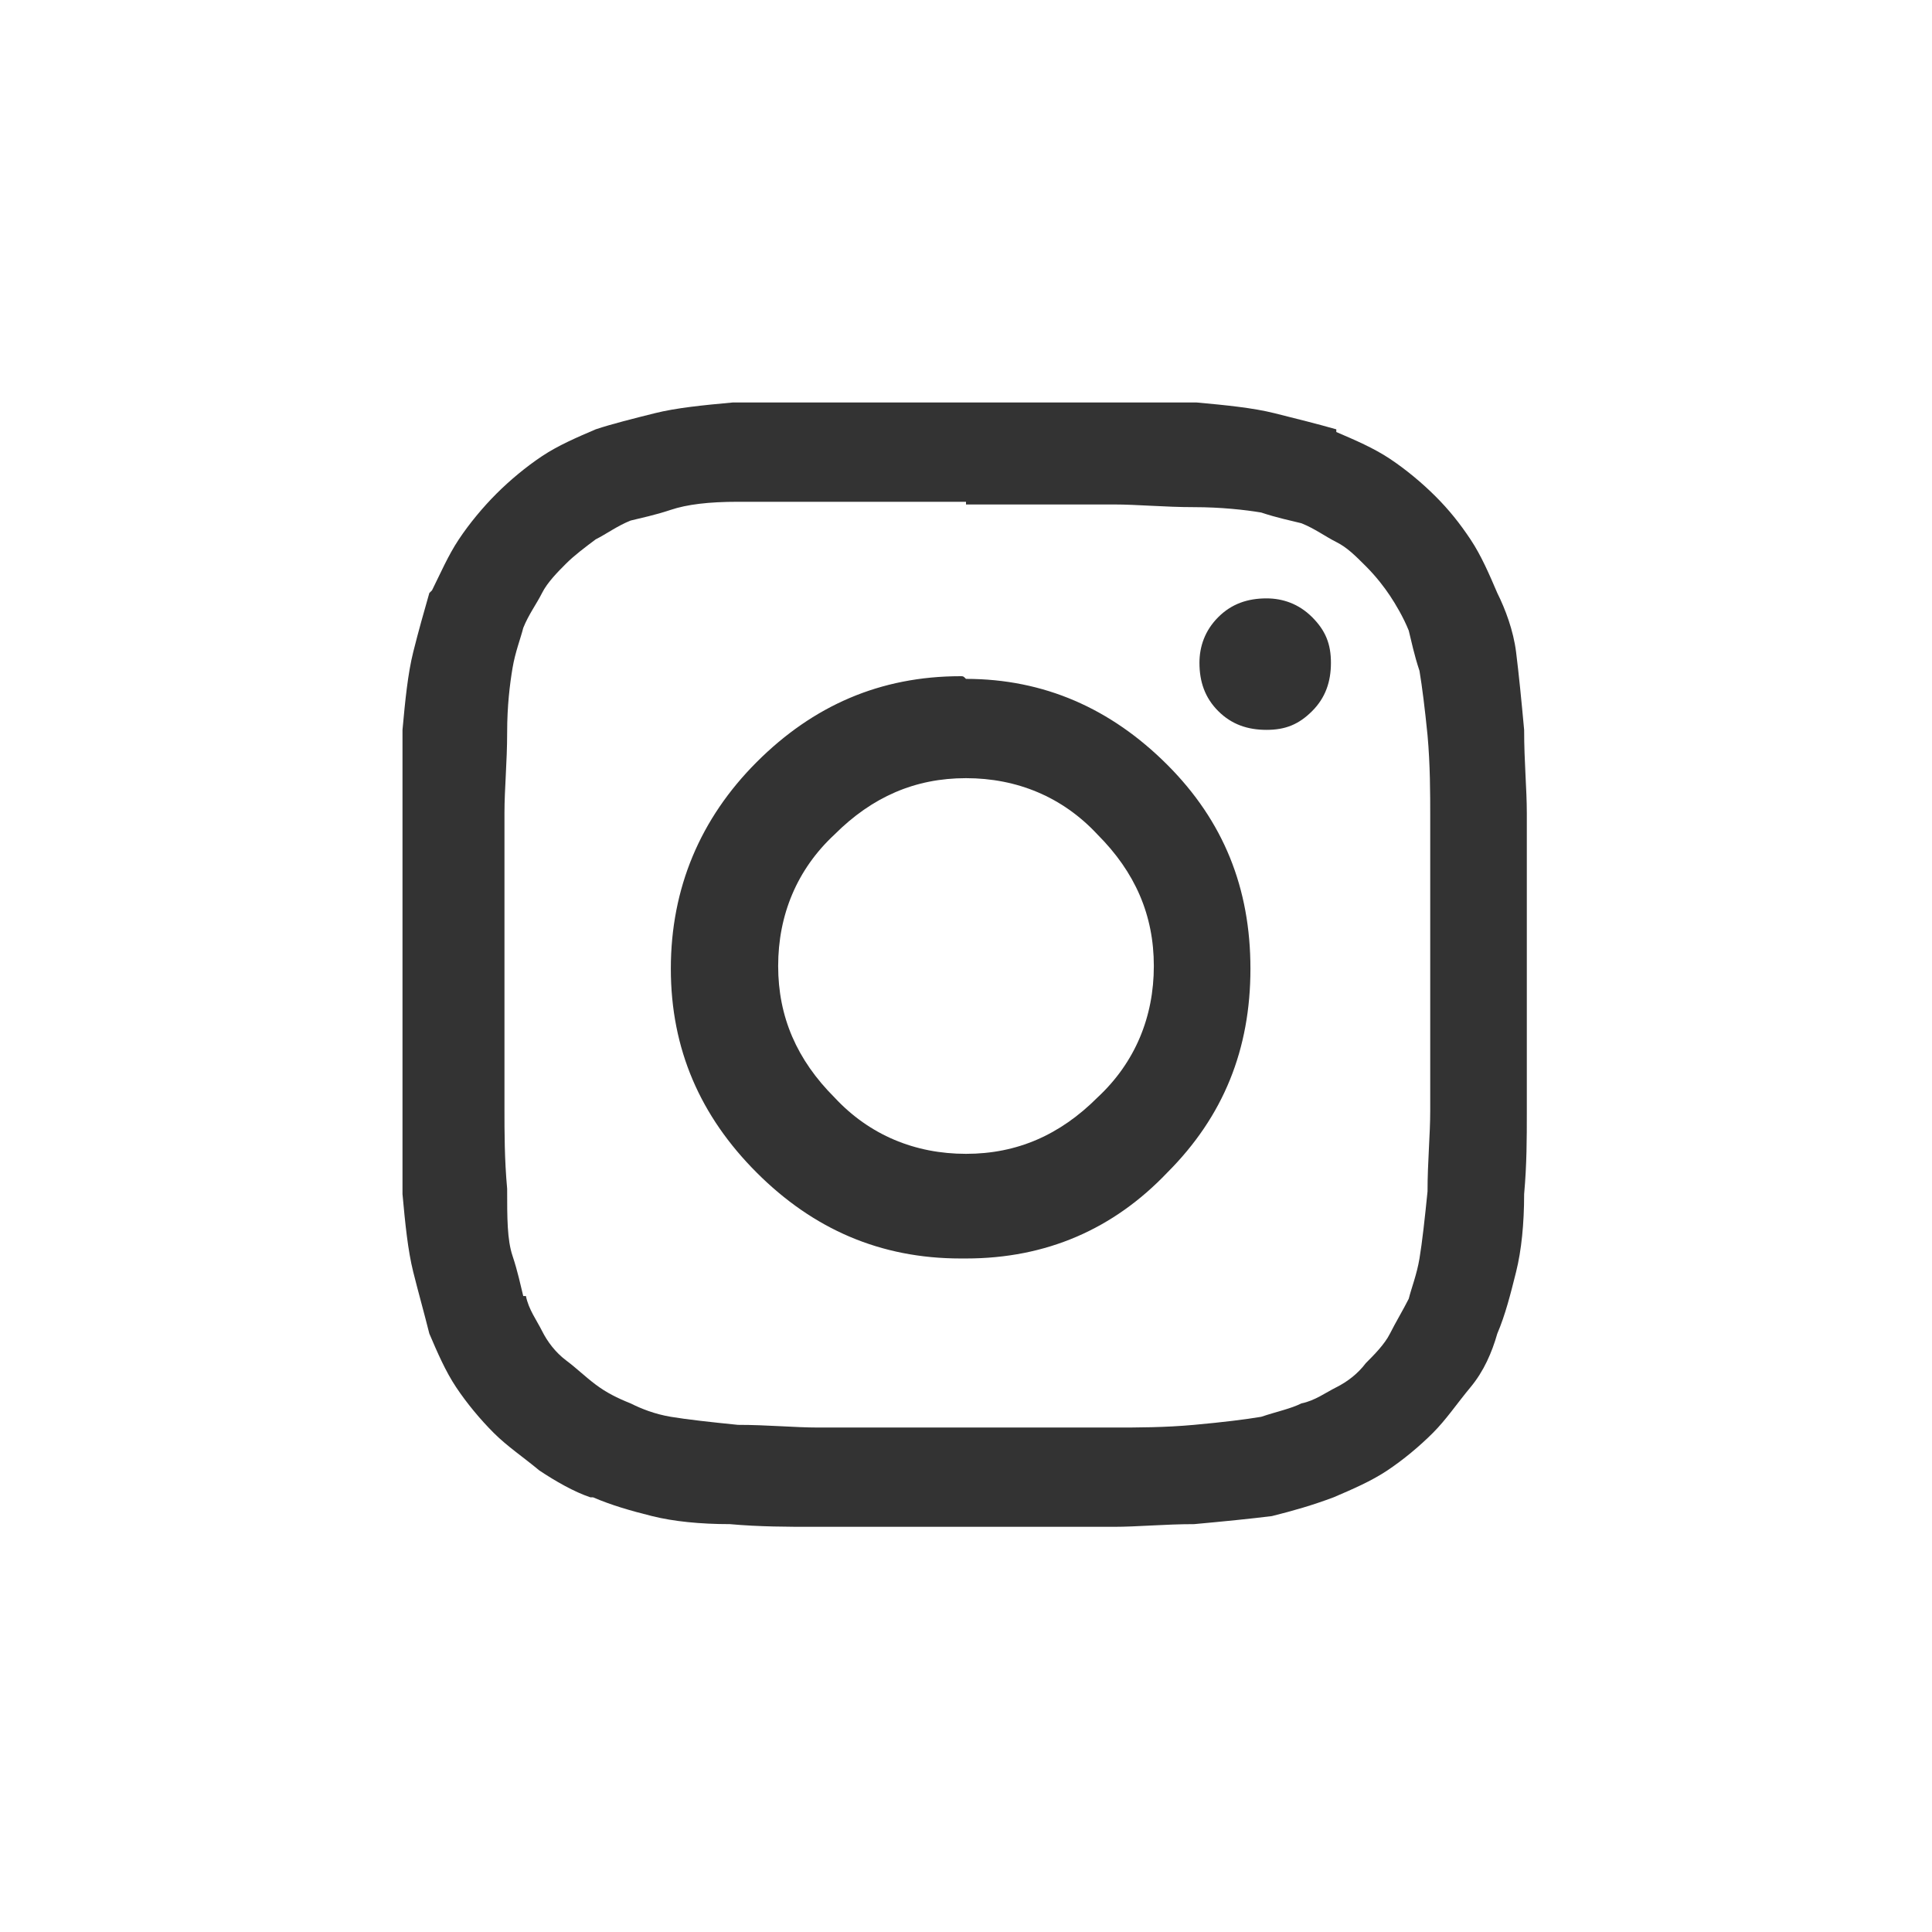
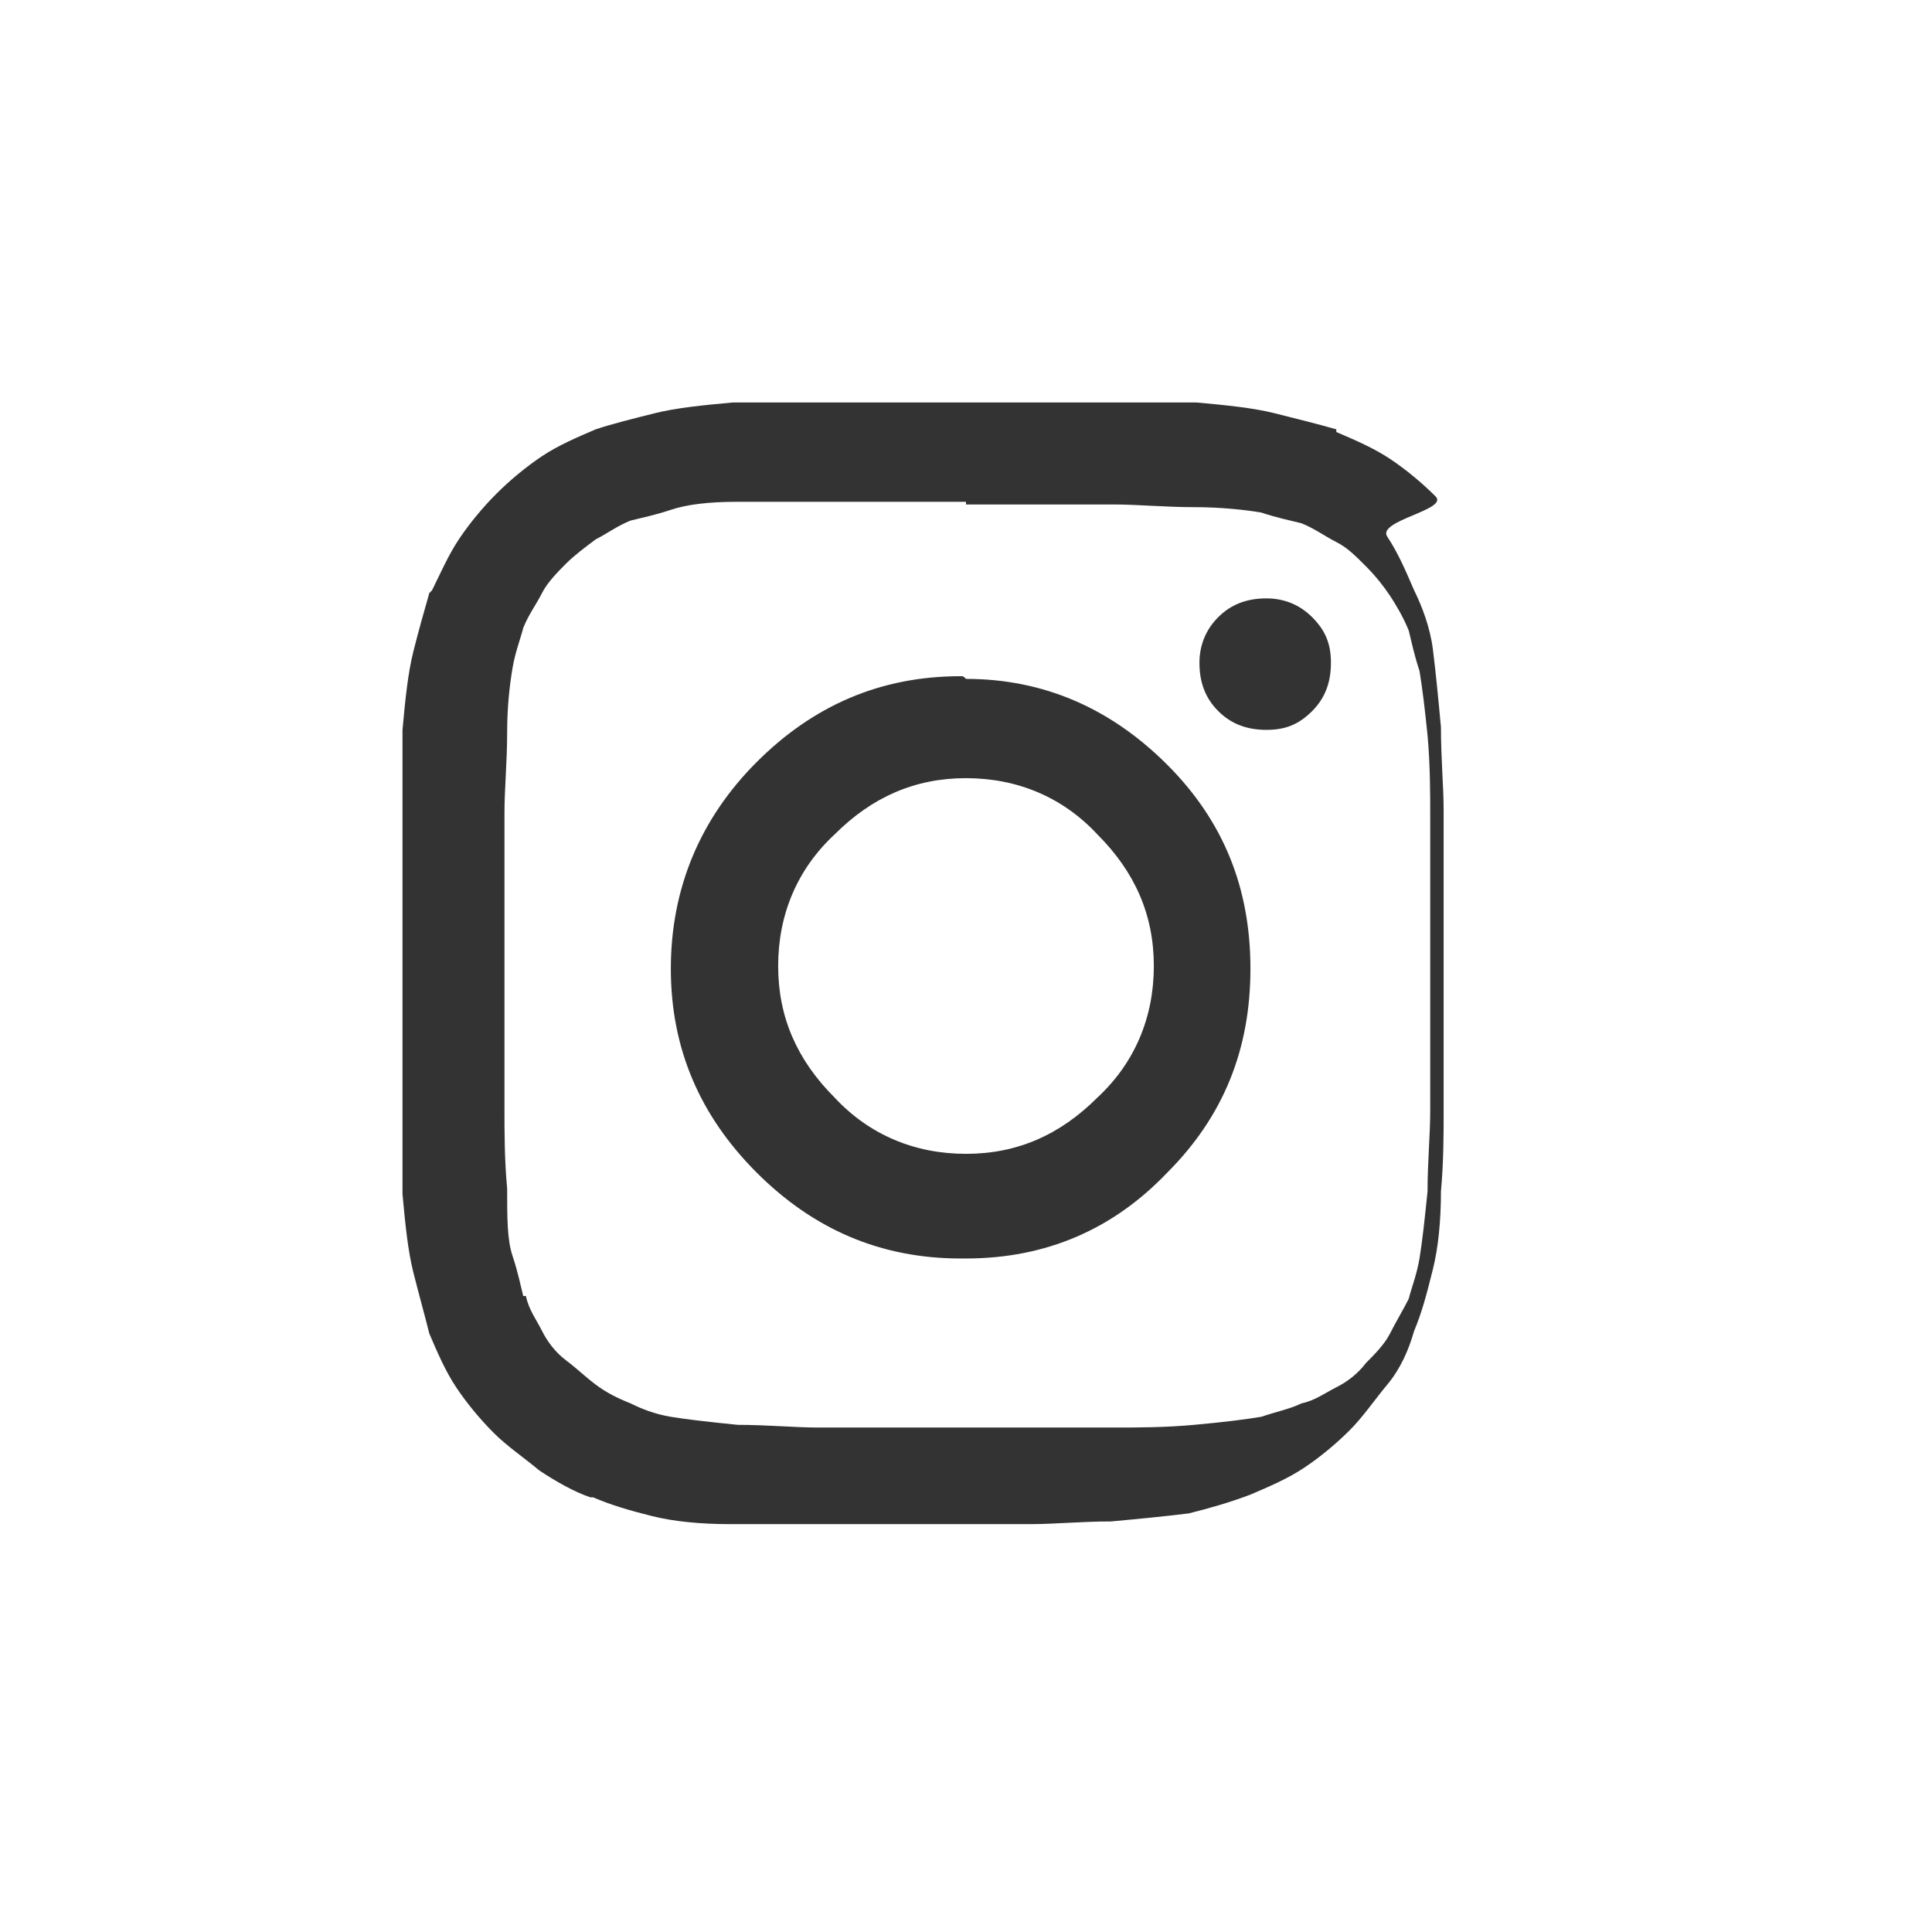
<svg xmlns="http://www.w3.org/2000/svg" version="1.2" baseProfile="tiny" x="0px" y="0px" viewBox="0 0 72 72" overflow="visible" xml:space="preserve">
-   <path fill="#333333" d="M30.4,15c-0.9,0-1.9,0-3.1,0c-1.1,0.1-2.1,0.2-2.9,0.4s-1.6,0.4-2.2,0.6c-0.7,0.3-1.4,0.6-2,1  c-0.6,0.4-1.2,0.9-1.7,1.4c-0.5,0.5-1,1.1-1.4,1.7c-0.4,0.6-0.7,1.3-1,1.9l-0.1,0.1c-0.2,0.7-0.4,1.4-0.6,2.2  c-0.2,0.8-0.3,1.8-0.4,2.9c0,1.1,0,2.2,0,3.1c0,0.9,0,2.8,0,5.6s0,4.7,0,5.6c0,0.9,0,1.9,0,3c0.1,1.1,0.2,2.1,0.4,2.9  c0.2,0.8,0.4,1.5,0.6,2.3c0.3,0.7,0.6,1.4,1,2s0.9,1.2,1.4,1.7c0.5,0.5,1.1,0.9,1.7,1.4c0.6,0.4,1.3,0.8,1.9,1h0.1  c0.7,0.3,1.4,0.5,2.2,0.7s1.8,0.3,2.9,0.3c1.1,0.1,2.2,0.1,3.1,0.1s2.8,0,5.6,0c2.8,0,4.7,0,5.6,0s1.9-0.1,3-0.1  c1.1-0.1,2.1-0.2,2.9-0.3c0.8-0.2,1.5-0.4,2.3-0.7c0.7-0.3,1.4-0.6,2-1c0.6-0.4,1.2-0.9,1.7-1.4s0.9-1.1,1.4-1.7s0.8-1.3,1-2  c0.3-0.7,0.5-1.5,0.7-2.3s0.3-1.8,0.3-2.9c0.1-1.1,0.1-2.1,0.1-3c0-0.9,0-2.8,0-5.6s0-4.7,0-5.6c0-0.9-0.1-1.9-0.1-3.1  c-0.1-1.1-0.2-2.1-0.3-2.9s-0.4-1.6-0.7-2.2c-0.3-0.7-0.6-1.4-1-2S54,19,53.5,18.5c-0.5-0.5-1.1-1-1.7-1.4c-0.6-0.4-1.3-0.7-2-1  v-0.1c-0.7-0.2-1.5-0.4-2.3-0.6c-0.8-0.2-1.8-0.3-2.9-0.4c-1.1,0-2.1,0-3,0s-2.8,0-5.6,0C33.2,15,31.3,15,30.4,15z M36,18.8  c2.8,0,4.6,0,5.5,0c0.9,0,1.9,0.1,3,0.1c1,0,1.9,0.1,2.5,0.2c0.6,0.2,1.1,0.3,1.5,0.4c0.5,0.2,0.9,0.5,1.3,0.7  c0.4,0.2,0.7,0.5,1.1,0.9c0.4,0.4,0.7,0.8,0.9,1.1s0.5,0.8,0.7,1.3c0.1,0.4,0.2,0.9,0.4,1.5c0.1,0.6,0.2,1.4,0.3,2.4  c0.1,1.1,0.1,2.2,0.1,3c0,0.9,0,2.7,0,5.5s0,4.6,0,5.5c0,0.9-0.1,1.9-0.1,3c-0.1,1-0.2,1.9-0.3,2.5c-0.1,0.6-0.3,1.1-0.4,1.5  c-0.2,0.4-0.5,0.9-0.7,1.3s-0.6,0.8-0.9,1.1c-0.3,0.4-0.7,0.7-1.1,0.9c-0.4,0.2-0.8,0.5-1.3,0.6c-0.4,0.2-0.9,0.3-1.5,0.5  c-0.6,0.1-1.4,0.2-2.5,0.3c-1.1,0.1-2.1,0.1-3,0.1c-0.9,0-2.7,0-5.5,0s-4.6,0-5.5,0c-0.9,0-1.9-0.1-3-0.1c-1-0.1-1.9-0.2-2.5-0.3  c-0.6-0.1-1.1-0.3-1.5-0.5c-0.5-0.2-0.9-0.4-1.3-0.7c-0.4-0.3-0.7-0.6-1.1-0.9c-0.4-0.3-0.7-0.7-0.9-1.1s-0.5-0.8-0.6-1.3h-0.1  c-0.1-0.4-0.2-0.9-0.4-1.5s-0.2-1.4-0.2-2.5c-0.1-1.1-0.1-2.1-0.1-3c0-0.9,0-2.7,0-5.5s0-4.6,0-5.5c0-0.9,0.1-1.9,0.1-3  c0-1,0.1-1.8,0.2-2.4s0.3-1.1,0.4-1.5c0.2-0.5,0.5-0.9,0.7-1.3s0.6-0.8,0.9-1.1c0.3-0.3,0.7-0.6,1.1-0.9c0.4-0.2,0.8-0.5,1.3-0.7  c0.4-0.1,0.9-0.2,1.5-0.4c0.6-0.2,1.4-0.3,2.5-0.3c0.9,0,1.8,0,2.5,0s2.1,0,4.1,0H36z M35.8,25.2c-3,0-5.5,1.1-7.6,3.2  c-2.1,2.1-3.2,4.7-3.2,7.7c0,3,1.1,5.5,3.2,7.6c2.1,2.1,4.6,3.2,7.6,3.2c0.1,0,0.1,0,0.2,0c3,0,5.5-1.1,7.5-3.2  c2.1-2.1,3.1-4.6,3.1-7.6s-1-5.5-3.1-7.6c-2.1-2.1-4.6-3.2-7.5-3.2C35.9,25.2,35.9,25.2,35.8,25.2z M40.9,31.1  c1.4,1.4,2.1,3,2.1,4.9s-0.7,3.6-2.1,4.9c-1.4,1.4-3,2.1-4.9,2.1c-1.9,0-3.6-0.7-4.9-2.1c-1.4-1.4-2.1-3-2.1-4.9s0.7-3.6,2.1-4.9  c1.4-1.4,3-2.1,4.9-2.1C37.9,29,39.6,29.7,40.9,31.1z M45.4,23c-0.5,0.5-0.7,1.1-0.7,1.7c0,0.7,0.2,1.3,0.7,1.8s1.1,0.7,1.8,0.7  c0.7,0,1.2-0.2,1.7-0.7s0.7-1.1,0.7-1.8c0-0.7-0.2-1.2-0.7-1.7s-1.1-0.7-1.7-0.7C46.5,22.3,45.9,22.5,45.4,23z" />
+   <path fill="#333333" d="M30.4,15c-0.9,0-1.9,0-3.1,0c-1.1,0.1-2.1,0.2-2.9,0.4s-1.6,0.4-2.2,0.6c-0.7,0.3-1.4,0.6-2,1  c-0.6,0.4-1.2,0.9-1.7,1.4c-0.5,0.5-1,1.1-1.4,1.7c-0.4,0.6-0.7,1.3-1,1.9l-0.1,0.1c-0.2,0.7-0.4,1.4-0.6,2.2  c-0.2,0.8-0.3,1.8-0.4,2.9c0,1.1,0,2.2,0,3.1c0,0.9,0,2.8,0,5.6s0,4.7,0,5.6c0,0.9,0,1.9,0,3c0.1,1.1,0.2,2.1,0.4,2.9  c0.2,0.8,0.4,1.5,0.6,2.3c0.3,0.7,0.6,1.4,1,2s0.9,1.2,1.4,1.7c0.5,0.5,1.1,0.9,1.7,1.4c0.6,0.4,1.3,0.8,1.9,1h0.1  c0.7,0.3,1.4,0.5,2.2,0.7s1.8,0.3,2.9,0.3s2.8,0,5.6,0c2.8,0,4.7,0,5.6,0s1.9-0.1,3-0.1  c1.1-0.1,2.1-0.2,2.9-0.3c0.8-0.2,1.5-0.4,2.3-0.7c0.7-0.3,1.4-0.6,2-1c0.6-0.4,1.2-0.9,1.7-1.4s0.9-1.1,1.4-1.7s0.8-1.3,1-2  c0.3-0.7,0.5-1.5,0.7-2.3s0.3-1.8,0.3-2.9c0.1-1.1,0.1-2.1,0.1-3c0-0.9,0-2.8,0-5.6s0-4.7,0-5.6c0-0.9-0.1-1.9-0.1-3.1  c-0.1-1.1-0.2-2.1-0.3-2.9s-0.4-1.6-0.7-2.2c-0.3-0.7-0.6-1.4-1-2S54,19,53.5,18.5c-0.5-0.5-1.1-1-1.7-1.4c-0.6-0.4-1.3-0.7-2-1  v-0.1c-0.7-0.2-1.5-0.4-2.3-0.6c-0.8-0.2-1.8-0.3-2.9-0.4c-1.1,0-2.1,0-3,0s-2.8,0-5.6,0C33.2,15,31.3,15,30.4,15z M36,18.8  c2.8,0,4.6,0,5.5,0c0.9,0,1.9,0.1,3,0.1c1,0,1.9,0.1,2.5,0.2c0.6,0.2,1.1,0.3,1.5,0.4c0.5,0.2,0.9,0.5,1.3,0.7  c0.4,0.2,0.7,0.5,1.1,0.9c0.4,0.4,0.7,0.8,0.9,1.1s0.5,0.8,0.7,1.3c0.1,0.4,0.2,0.9,0.4,1.5c0.1,0.6,0.2,1.4,0.3,2.4  c0.1,1.1,0.1,2.2,0.1,3c0,0.9,0,2.7,0,5.5s0,4.6,0,5.5c0,0.9-0.1,1.9-0.1,3c-0.1,1-0.2,1.9-0.3,2.5c-0.1,0.6-0.3,1.1-0.4,1.5  c-0.2,0.4-0.5,0.9-0.7,1.3s-0.6,0.8-0.9,1.1c-0.3,0.4-0.7,0.7-1.1,0.9c-0.4,0.2-0.8,0.5-1.3,0.6c-0.4,0.2-0.9,0.3-1.5,0.5  c-0.6,0.1-1.4,0.2-2.5,0.3c-1.1,0.1-2.1,0.1-3,0.1c-0.9,0-2.7,0-5.5,0s-4.6,0-5.5,0c-0.9,0-1.9-0.1-3-0.1c-1-0.1-1.9-0.2-2.5-0.3  c-0.6-0.1-1.1-0.3-1.5-0.5c-0.5-0.2-0.9-0.4-1.3-0.7c-0.4-0.3-0.7-0.6-1.1-0.9c-0.4-0.3-0.7-0.7-0.9-1.1s-0.5-0.8-0.6-1.3h-0.1  c-0.1-0.4-0.2-0.9-0.4-1.5s-0.2-1.4-0.2-2.5c-0.1-1.1-0.1-2.1-0.1-3c0-0.9,0-2.7,0-5.5s0-4.6,0-5.5c0-0.9,0.1-1.9,0.1-3  c0-1,0.1-1.8,0.2-2.4s0.3-1.1,0.4-1.5c0.2-0.5,0.5-0.9,0.7-1.3s0.6-0.8,0.9-1.1c0.3-0.3,0.7-0.6,1.1-0.9c0.4-0.2,0.8-0.5,1.3-0.7  c0.4-0.1,0.9-0.2,1.5-0.4c0.6-0.2,1.4-0.3,2.5-0.3c0.9,0,1.8,0,2.5,0s2.1,0,4.1,0H36z M35.8,25.2c-3,0-5.5,1.1-7.6,3.2  c-2.1,2.1-3.2,4.7-3.2,7.7c0,3,1.1,5.5,3.2,7.6c2.1,2.1,4.6,3.2,7.6,3.2c0.1,0,0.1,0,0.2,0c3,0,5.5-1.1,7.5-3.2  c2.1-2.1,3.1-4.6,3.1-7.6s-1-5.5-3.1-7.6c-2.1-2.1-4.6-3.2-7.5-3.2C35.9,25.2,35.9,25.2,35.8,25.2z M40.9,31.1  c1.4,1.4,2.1,3,2.1,4.9s-0.7,3.6-2.1,4.9c-1.4,1.4-3,2.1-4.9,2.1c-1.9,0-3.6-0.7-4.9-2.1c-1.4-1.4-2.1-3-2.1-4.9s0.7-3.6,2.1-4.9  c1.4-1.4,3-2.1,4.9-2.1C37.9,29,39.6,29.7,40.9,31.1z M45.4,23c-0.5,0.5-0.7,1.1-0.7,1.7c0,0.7,0.2,1.3,0.7,1.8s1.1,0.7,1.8,0.7  c0.7,0,1.2-0.2,1.7-0.7s0.7-1.1,0.7-1.8c0-0.7-0.2-1.2-0.7-1.7s-1.1-0.7-1.7-0.7C46.5,22.3,45.9,22.5,45.4,23z" />
</svg>